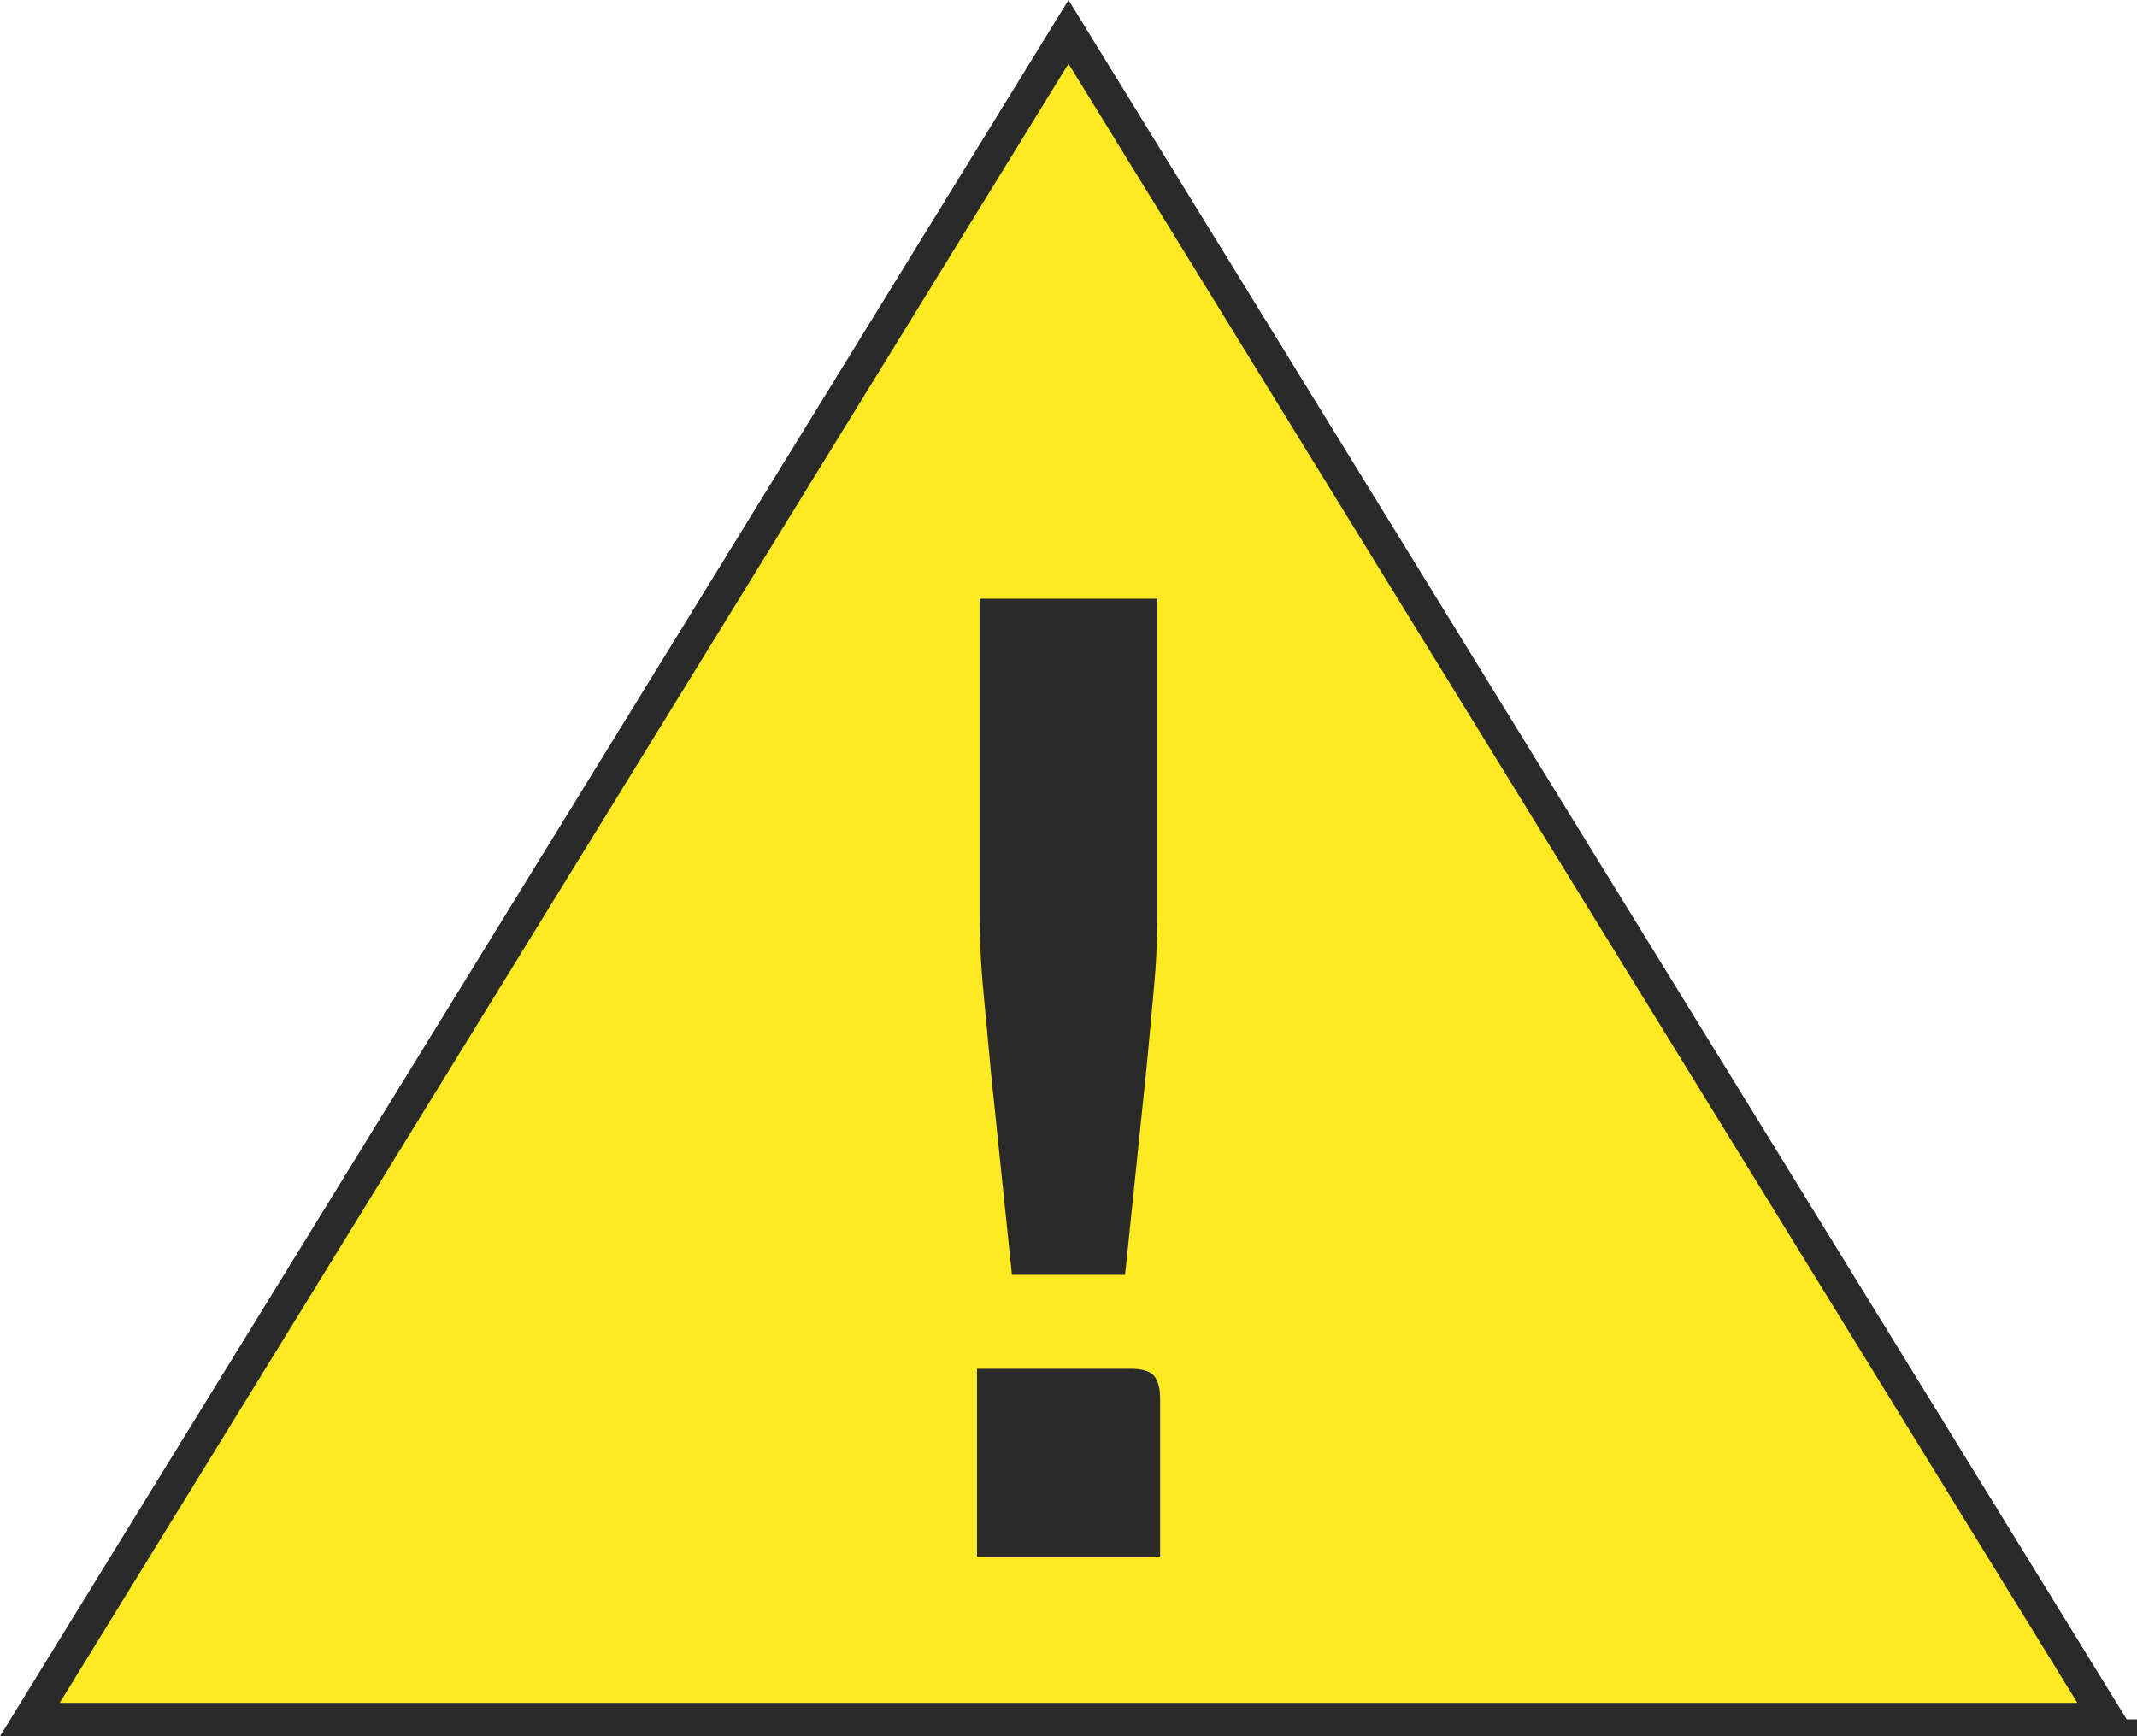
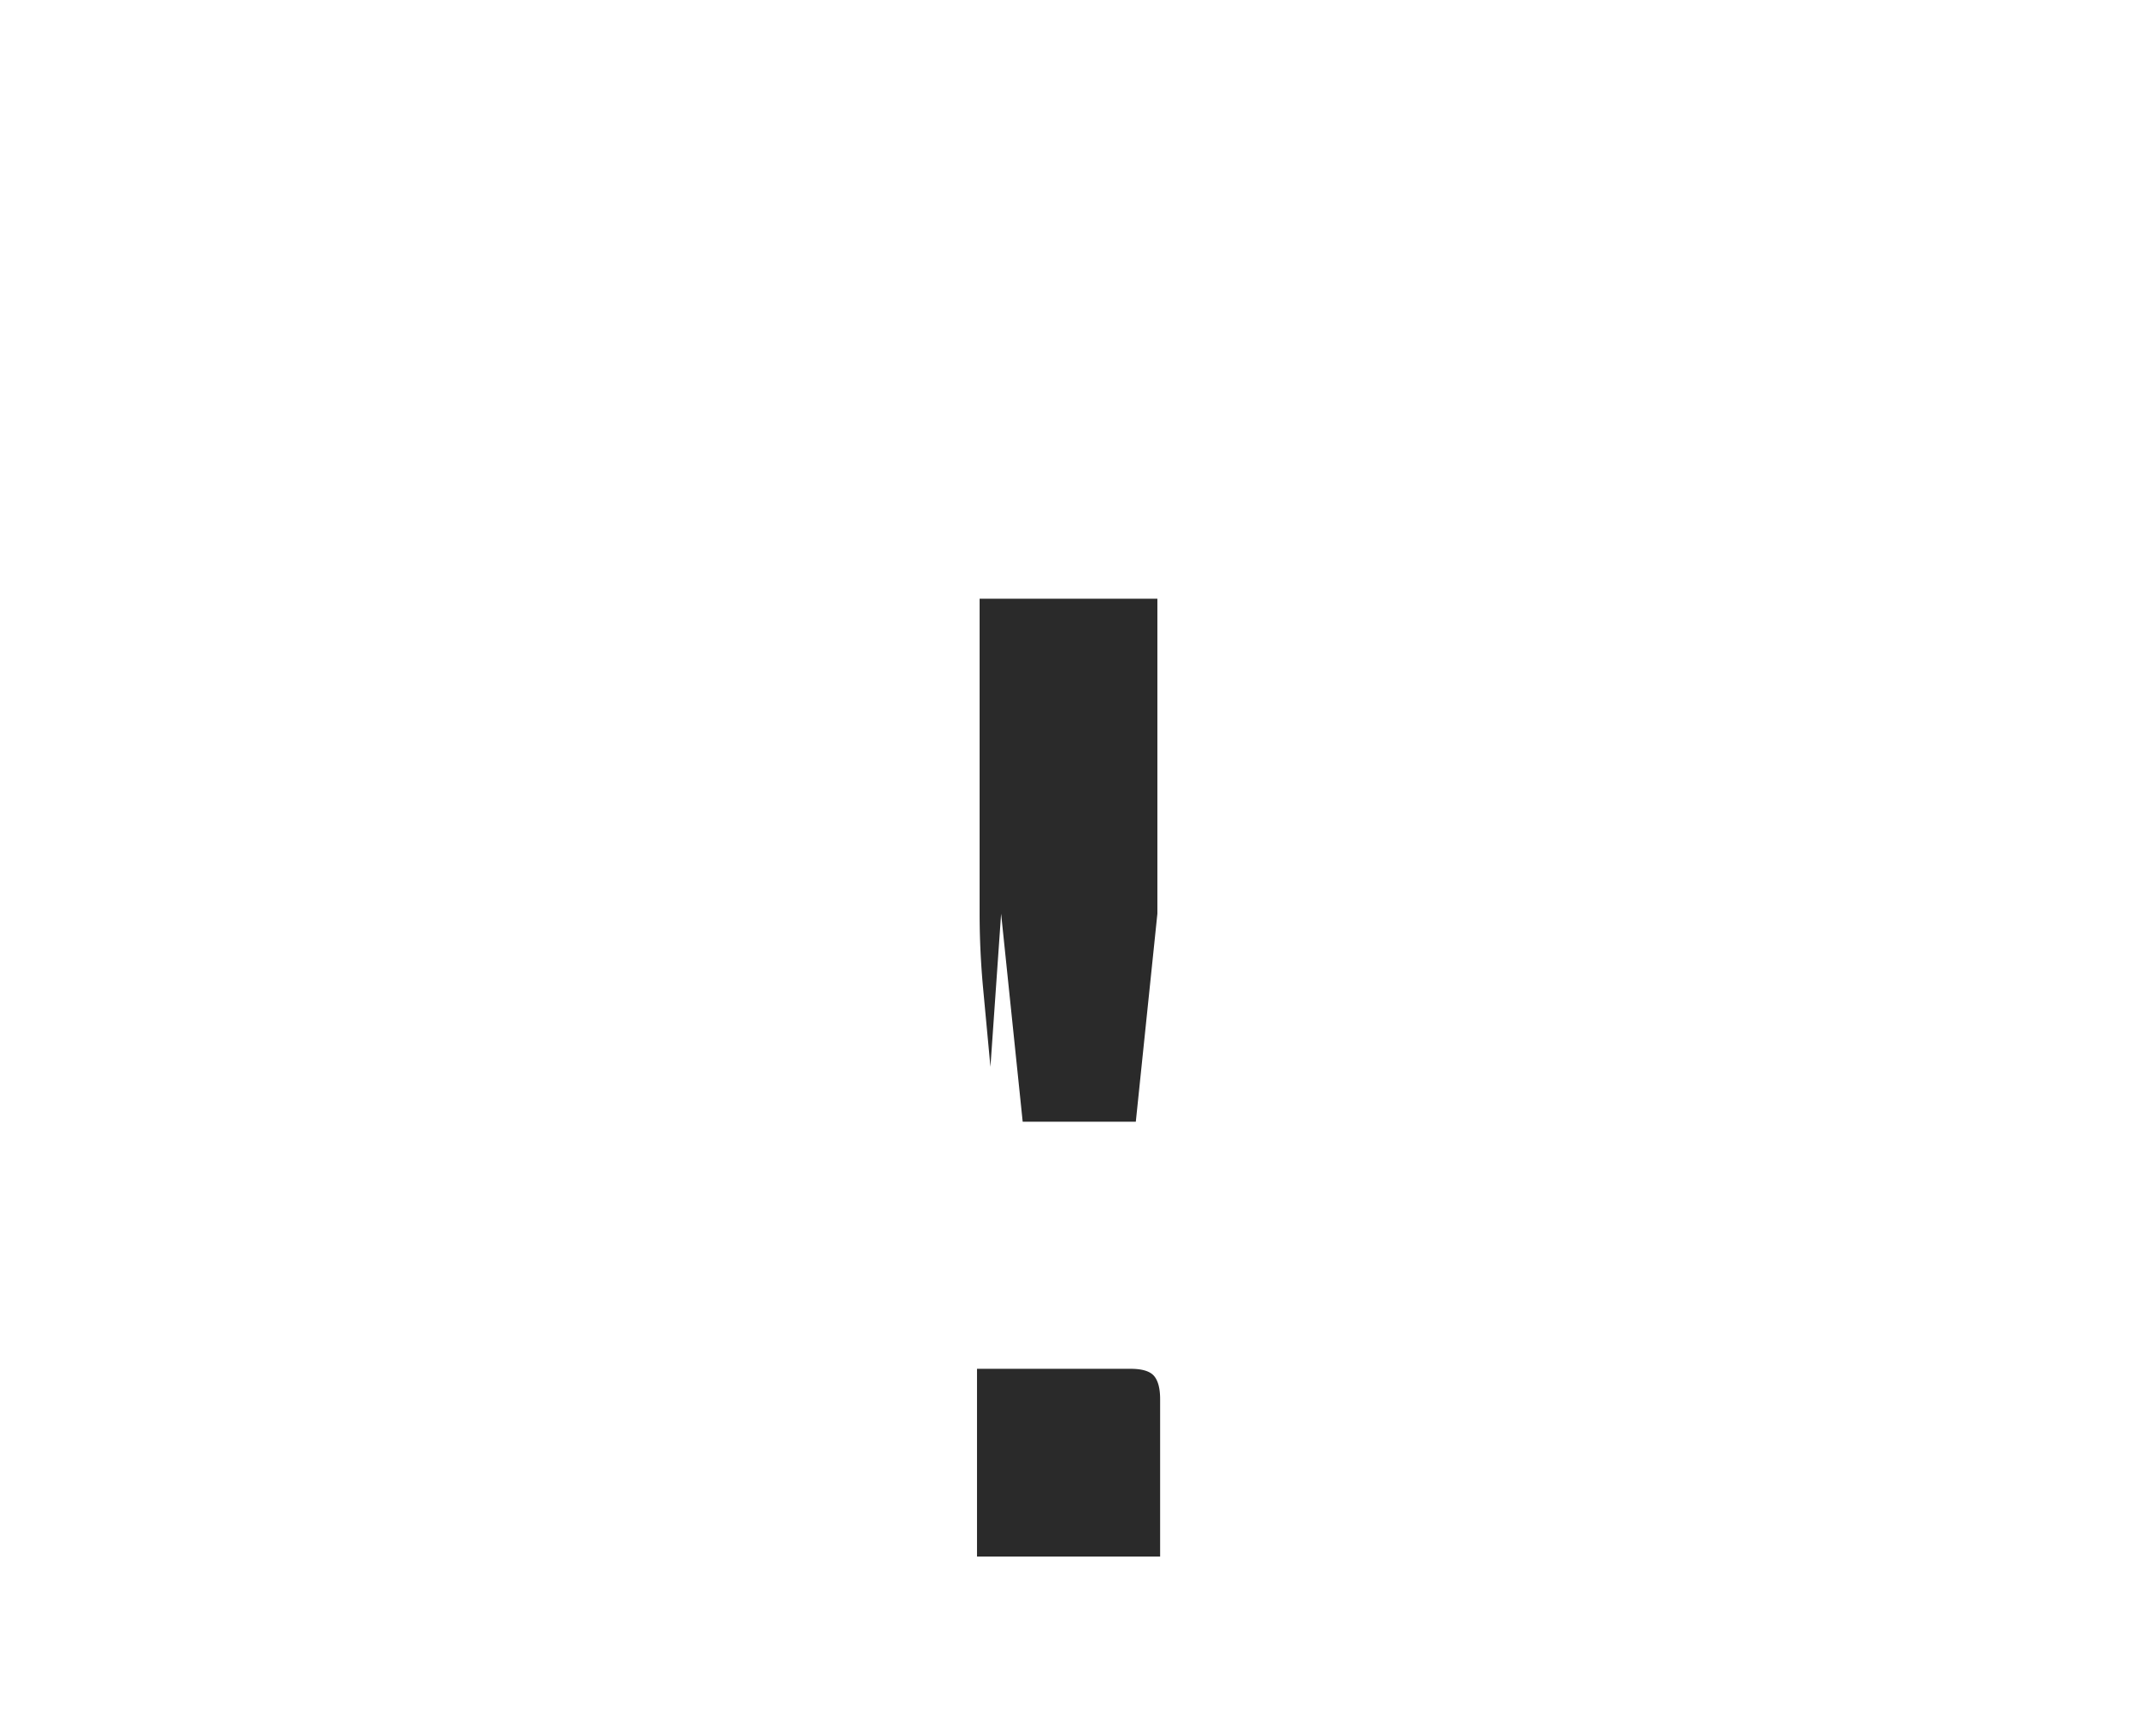
<svg xmlns="http://www.w3.org/2000/svg" width="32" height="26" viewBox="0 0 32 26">
  <g fill="none" fill-rule="evenodd">
-     <path d="M16 .477L.447 25.75h31.107L16 .477zM31.997 26h-.247v-.002H32l-.003.002z" stroke="#2A2A2A" stroke-width=".5" fill="#FFE923" />
-     <path d="M17.371 23.31H14.63v-2.812h2.299c.175 0 .292.036.353.108.06.072.09.187.09.346v2.358zm-2.54-7.334l-.112-1.201a12.23 12.23 0 0 1-.05-1.093V8.966h2.662v4.716c0 .36-.017.725-.05 1.093-.034.368-.07.768-.111 1.2l-.323 3.116h-1.694l-.323-3.115z" fill="#2A2A2A" />
+     <path d="M17.371 23.31H14.63v-2.812h2.299c.175 0 .292.036.353.108.06.072.09.187.09.346v2.358zm-2.54-7.334l-.112-1.201a12.23 12.23 0 0 1-.05-1.093V8.966h2.662v4.716l-.323 3.116h-1.694l-.323-3.115z" fill="#2A2A2A" />
  </g>
</svg>